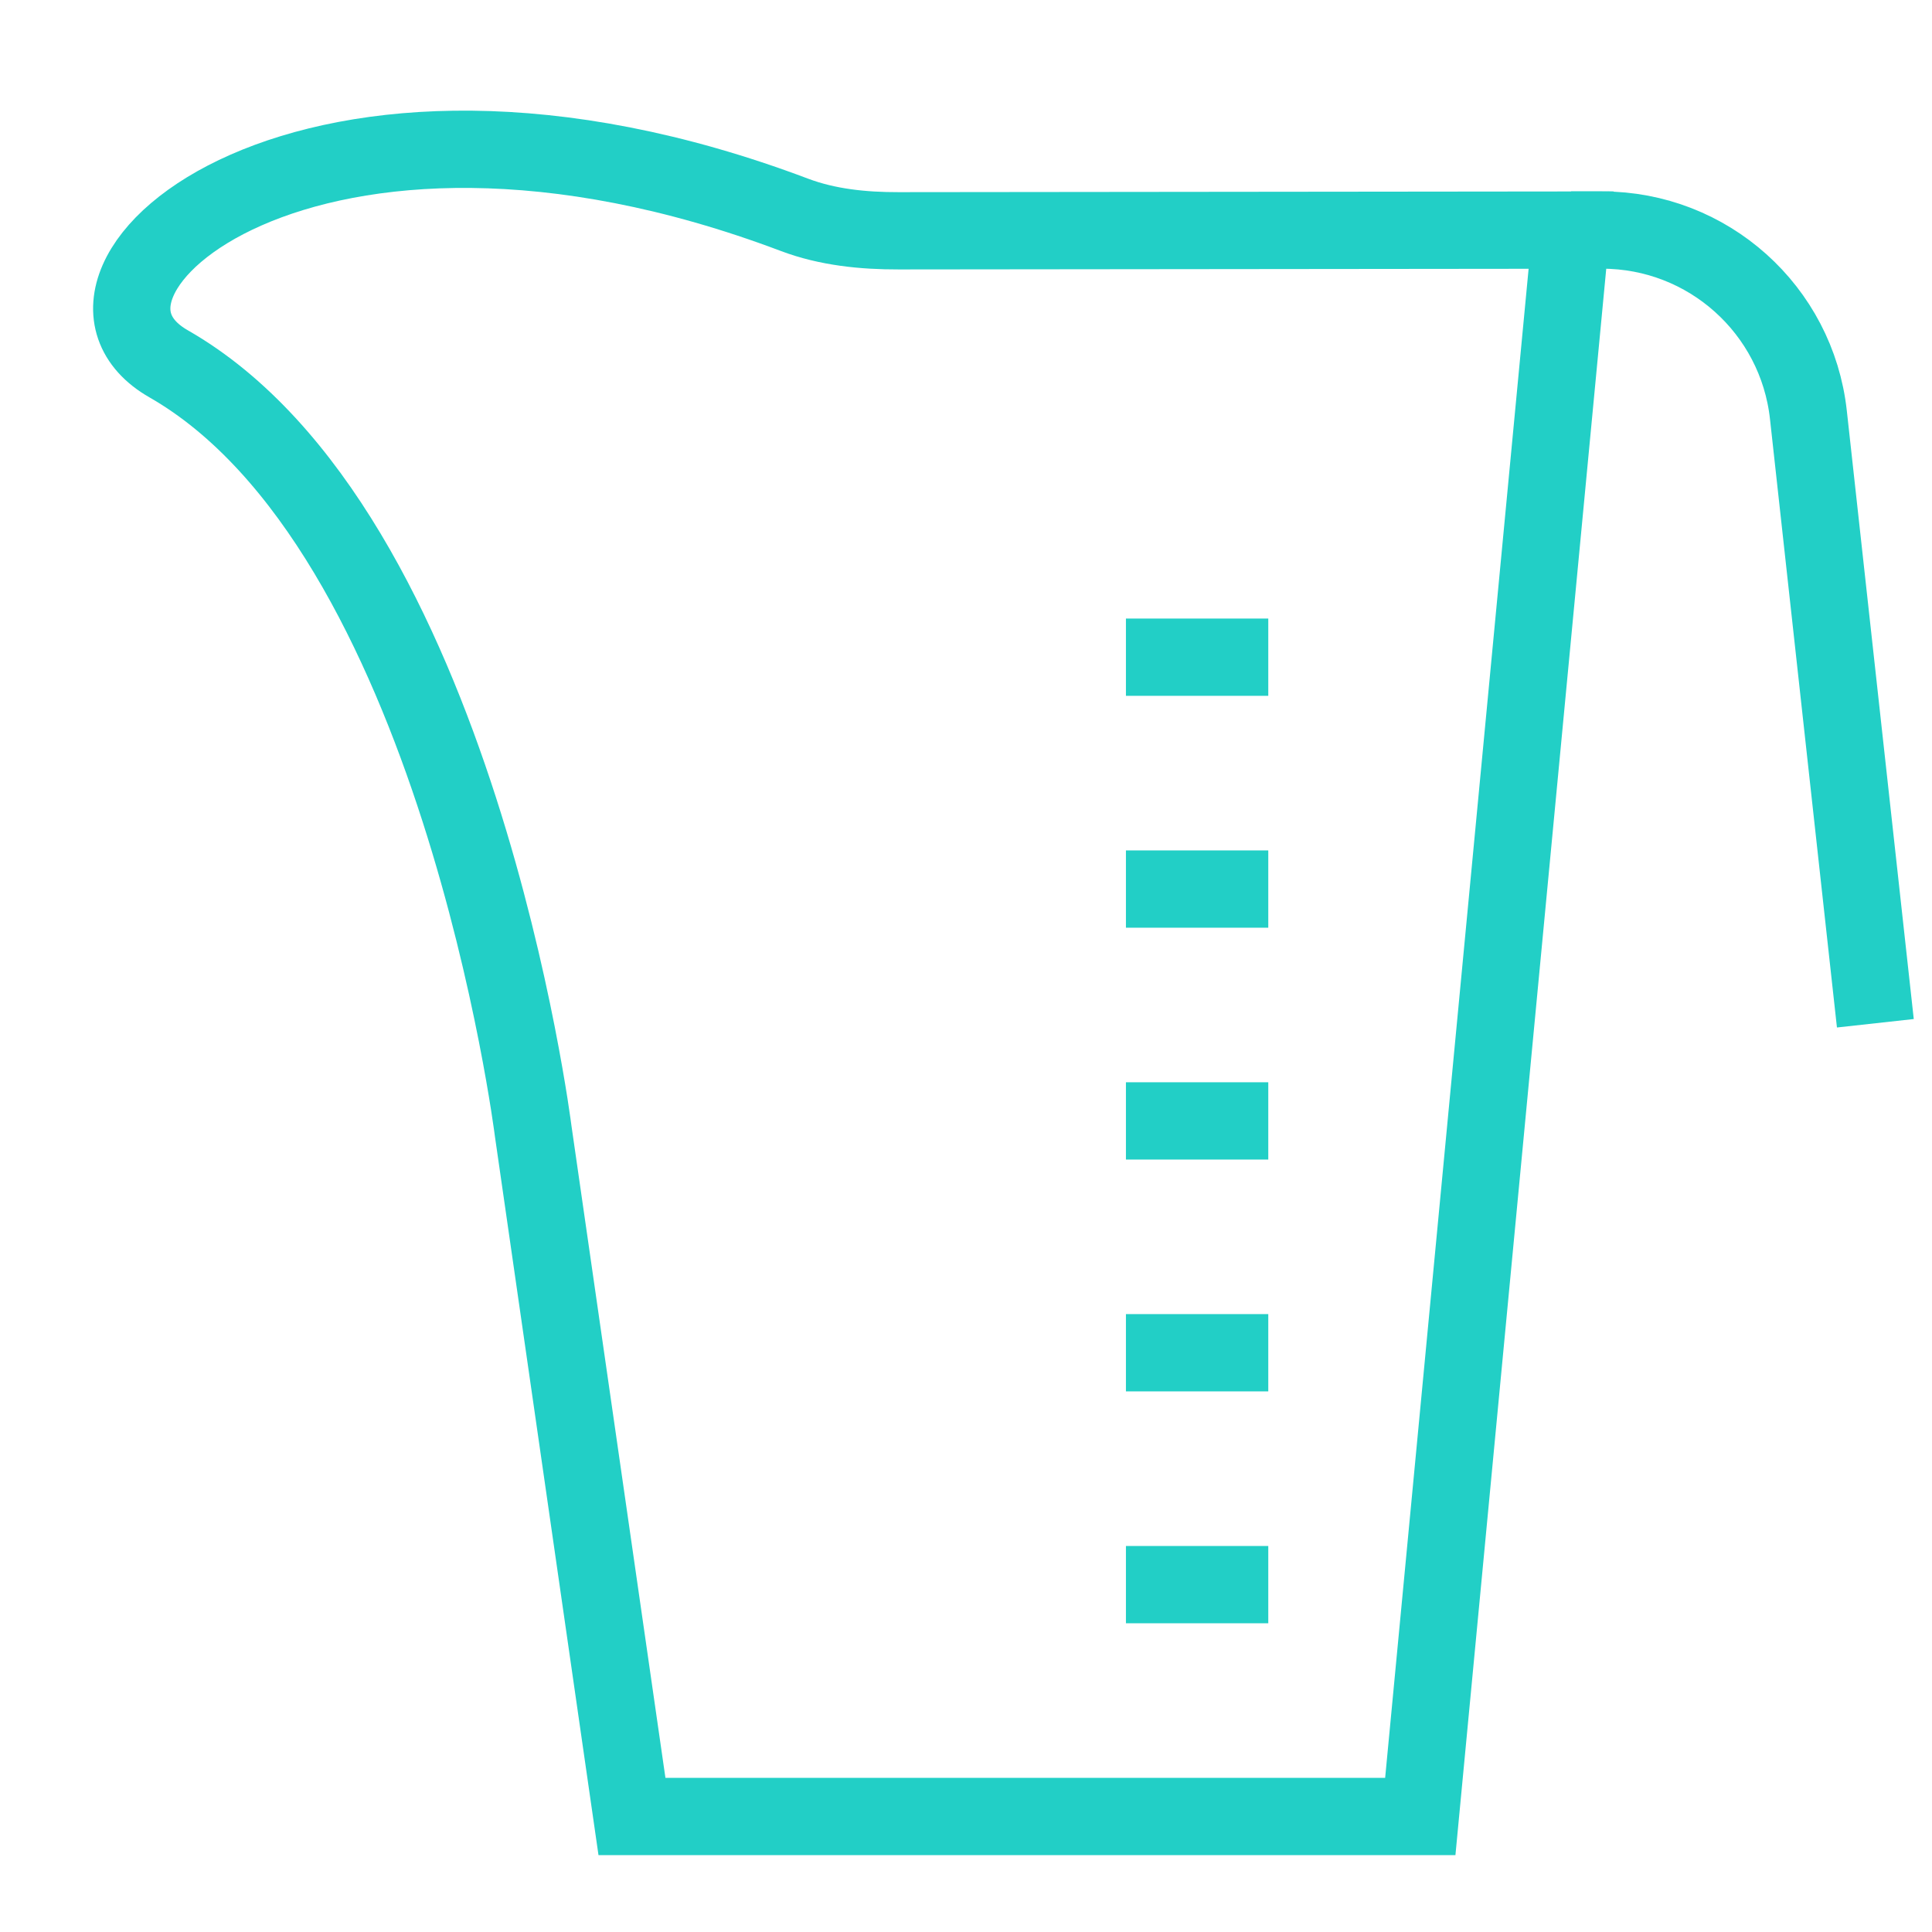
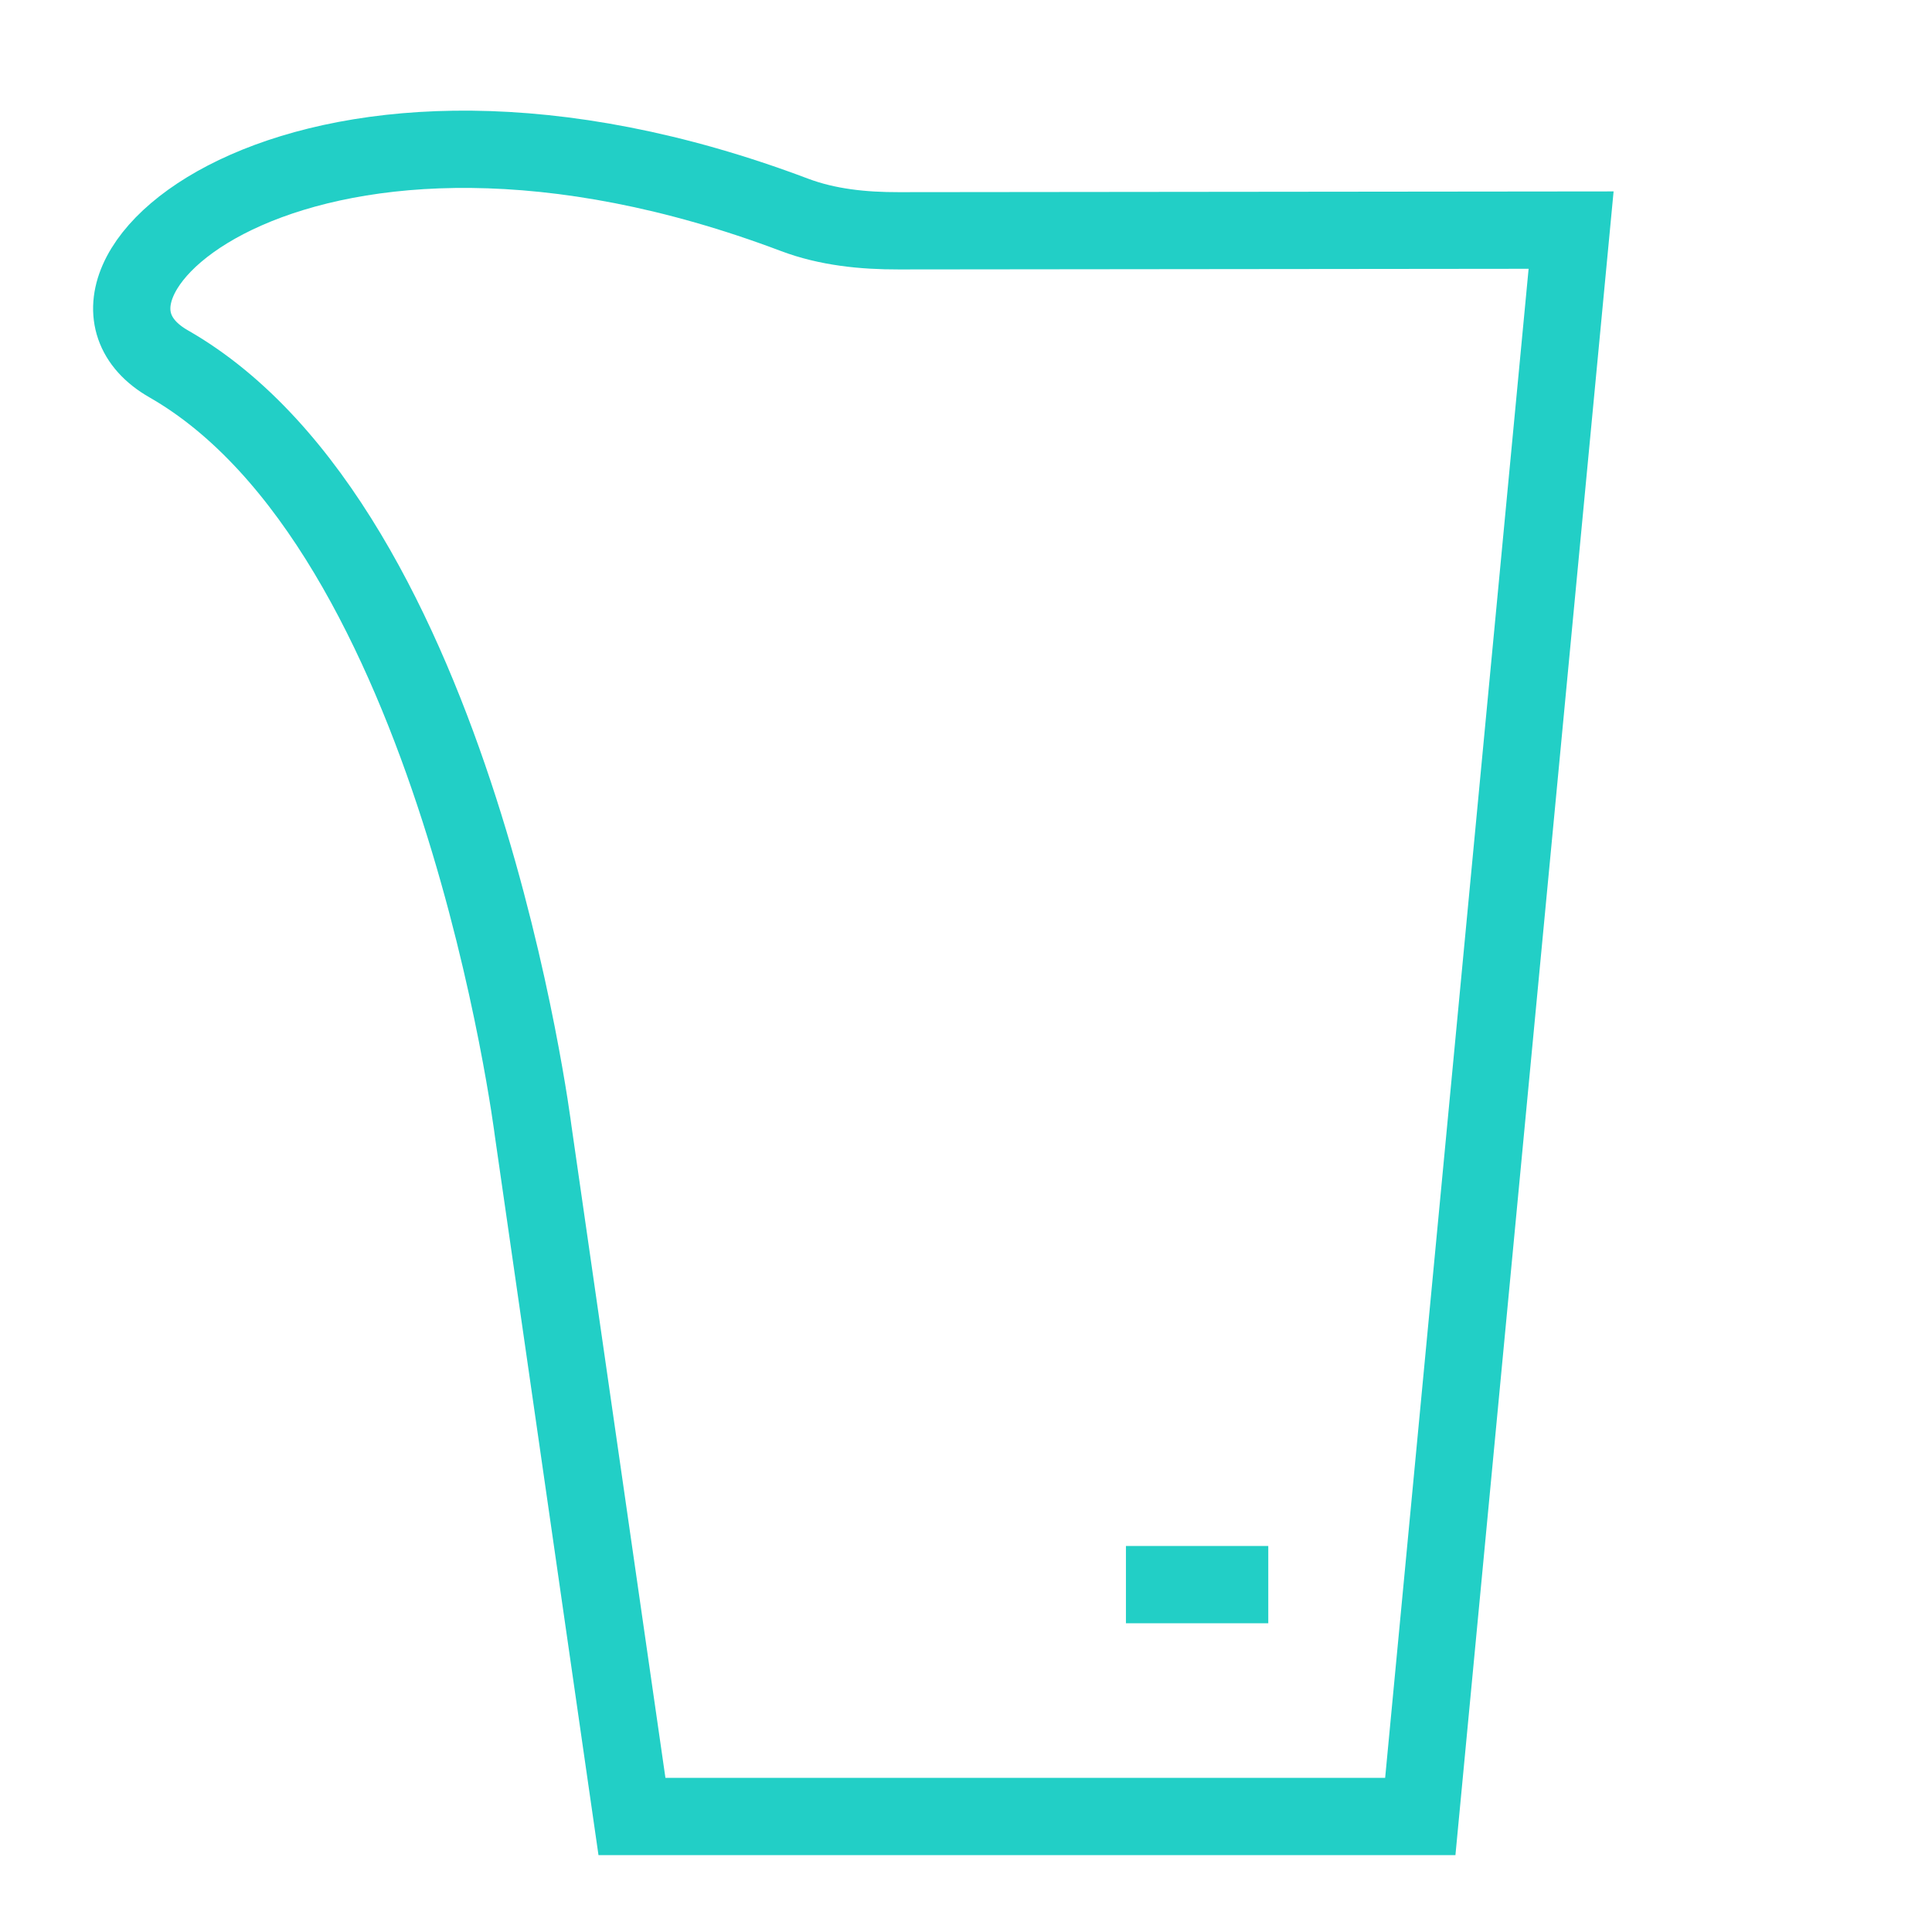
<svg xmlns="http://www.w3.org/2000/svg" width="50" height="50" viewBox="0 0 50 50" fill="none">
  <path d="M29.139 41.01H32.823" stroke="#22CFC6" stroke-width="2" />
-   <path d="M29.139 35.009H32.823" stroke="#22CFC6" stroke-width="2" />
-   <path d="M29.139 29.009H32.823" stroke="#22CFC6" stroke-width="2" />
-   <path d="M29.139 23.009H32.823" stroke="#22CFC6" stroke-width="2" />
-   <path d="M29.139 17.008H32.823" stroke="#22CFC6" stroke-width="2" />
-   <path d="M40.66 5.954H41.465C44.202 5.954 46.501 8.014 46.801 10.735L48.534 26.482" stroke="#22CFC6" stroke-width="2" />
  <path fill-rule="evenodd" clip-rule="evenodd" d="M13.798 29.266C13.798 29.266 11.839 13.692 4.363 9.415C0.682 7.309 7.992 0.815 20.561 5.56C21.418 5.883 22.344 5.975 23.259 5.973L40.66 5.955L36.757 47.01H16.355L13.798 29.266V29.266Z" stroke="#22CFC6" stroke-width="2" />
</svg>